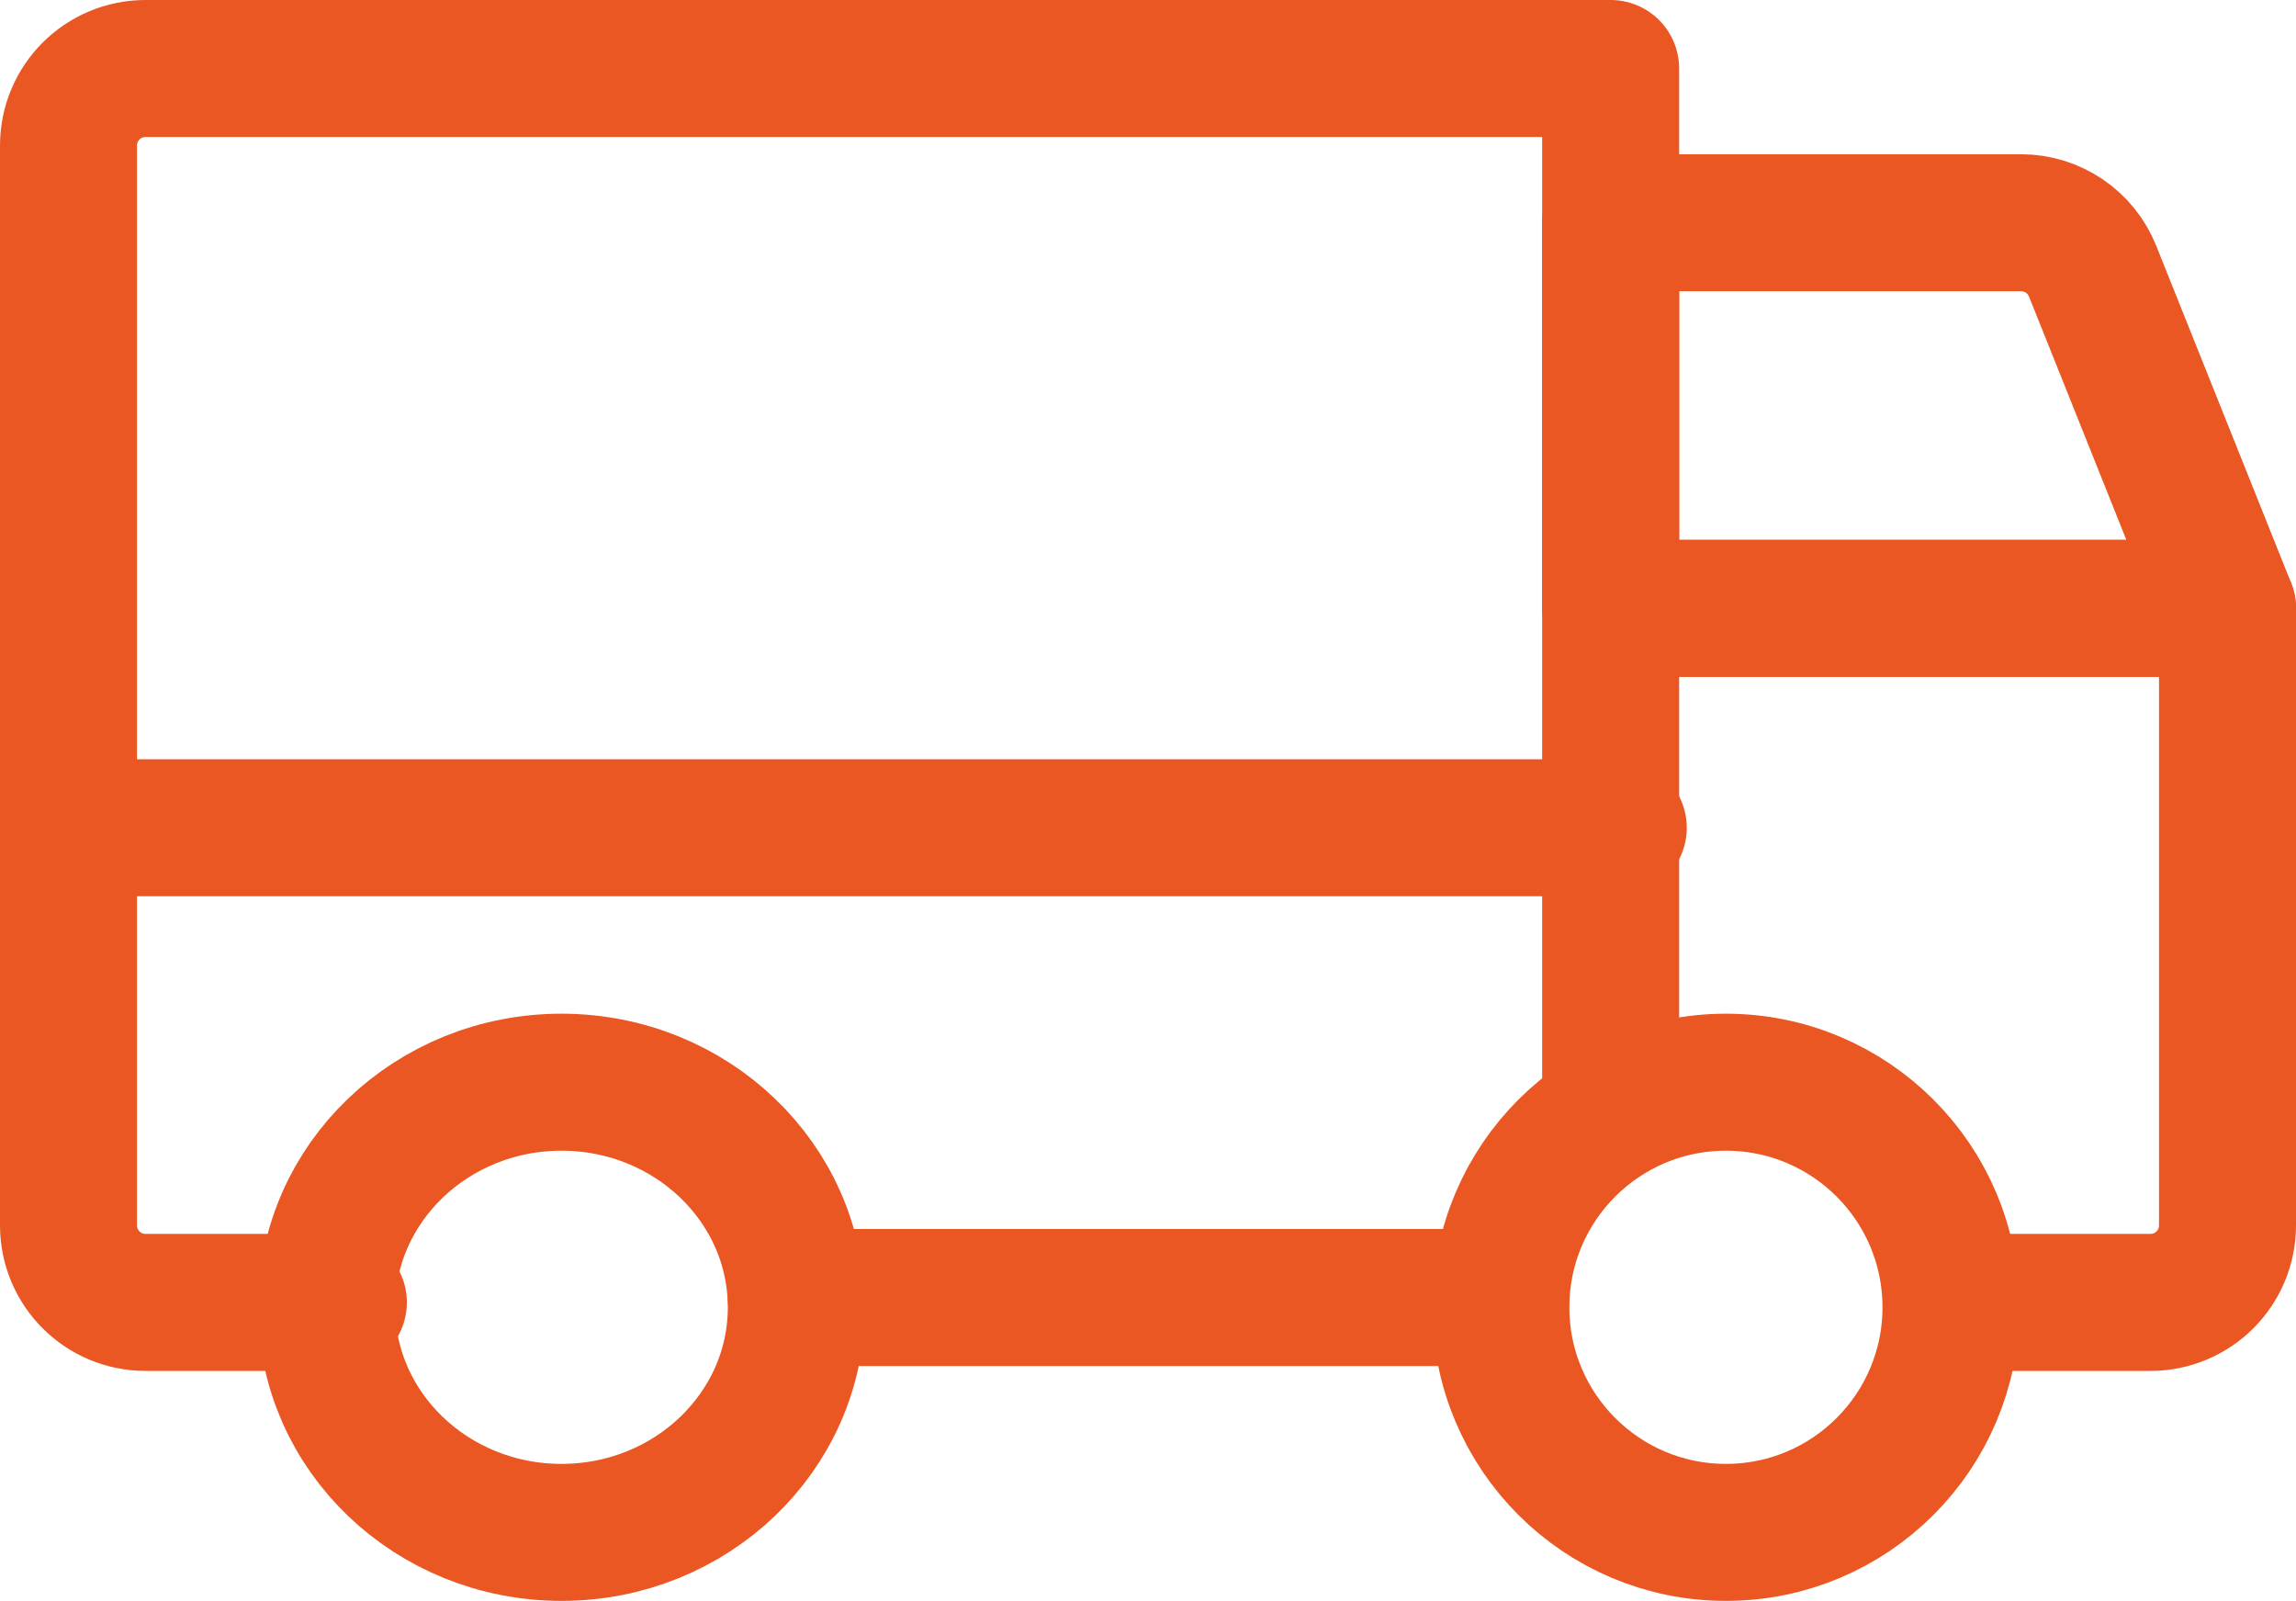
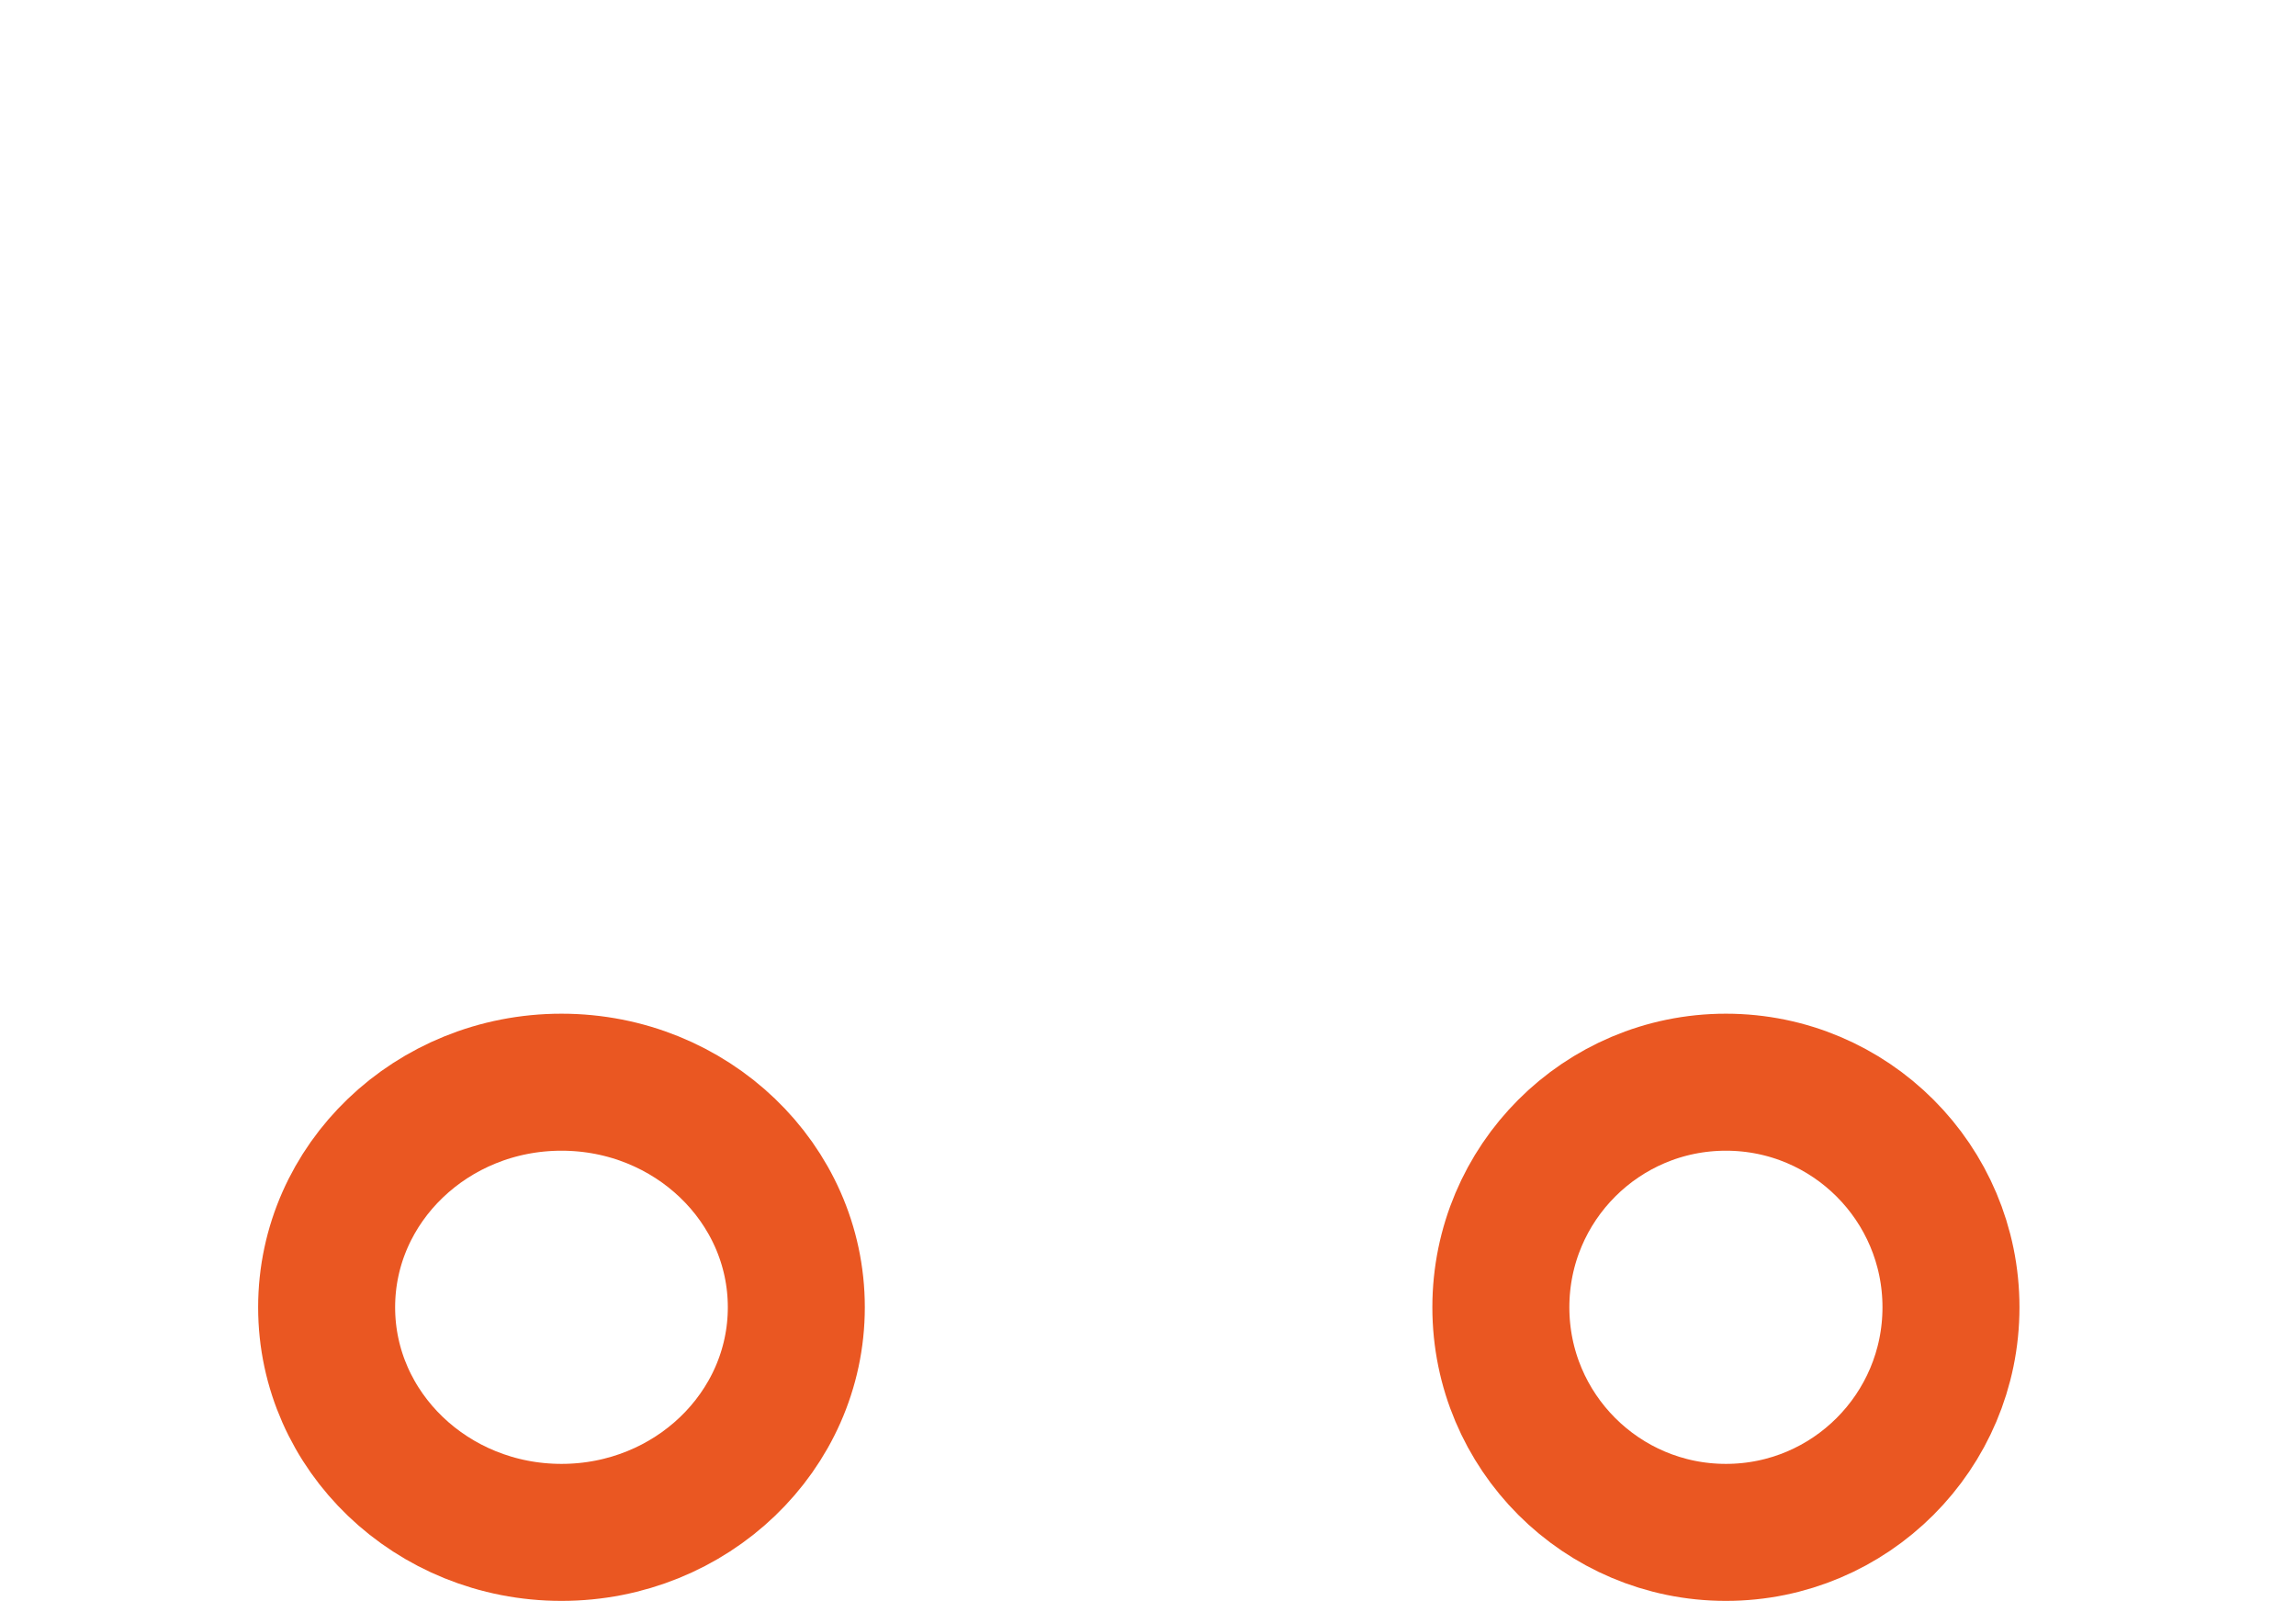
<svg xmlns="http://www.w3.org/2000/svg" id="Layer_2" data-name="Layer 2" viewBox="0 0 117.32 81.79">
  <defs>
    <style> .cls-1 { fill: none; stroke: #ea5722; stroke-linecap: round; stroke-linejoin: round; stroke-width: 7px; } </style>
  </defs>
  <g id="Layer_1-2" data-name="Layer 1">
    <g id="Group_3" data-name="Group 3">
-       <path id="Path_14" data-name="Path 14" class="cls-1" d="M113.82,31.08h-31.52V11.38h20.97c1.61,0,3.06.98,3.66,2.48l6.89,17.22Z" />
-       <line id="Line_1-2" data-name="Line 1-2" class="cls-1" x1="3.69" y1="42.29" x2="82.69" y2="42.29" />
      <circle id="Ellipse_1-2" data-name="Ellipse 1-2" class="cls-1" cx="88.19" cy="66.79" r="11.5" />
      <ellipse id="Ellipse_2" data-name="Ellipse 2" class="cls-1" cx="28.69" cy="66.79" rx="12" ry="11.5" />
-       <line id="Line_2-2" data-name="Line 2-2" class="cls-1" x1="76.69" y1="66.29" x2="40.69" y2="66.29" />
-       <path id="Path_15" data-name="Path 15" class="cls-1" d="M17.29,66.54H7.44c-2.18,0-3.94-1.76-3.94-3.94V7.44c0-2.18,1.76-3.94,3.94-3.94h74.86v52.8M82.3,56.3v-25.22h31.52v31.52c0,2.18-1.76,3.94-3.94,3.94h-9.85" />
    </g>
  </g>
</svg>